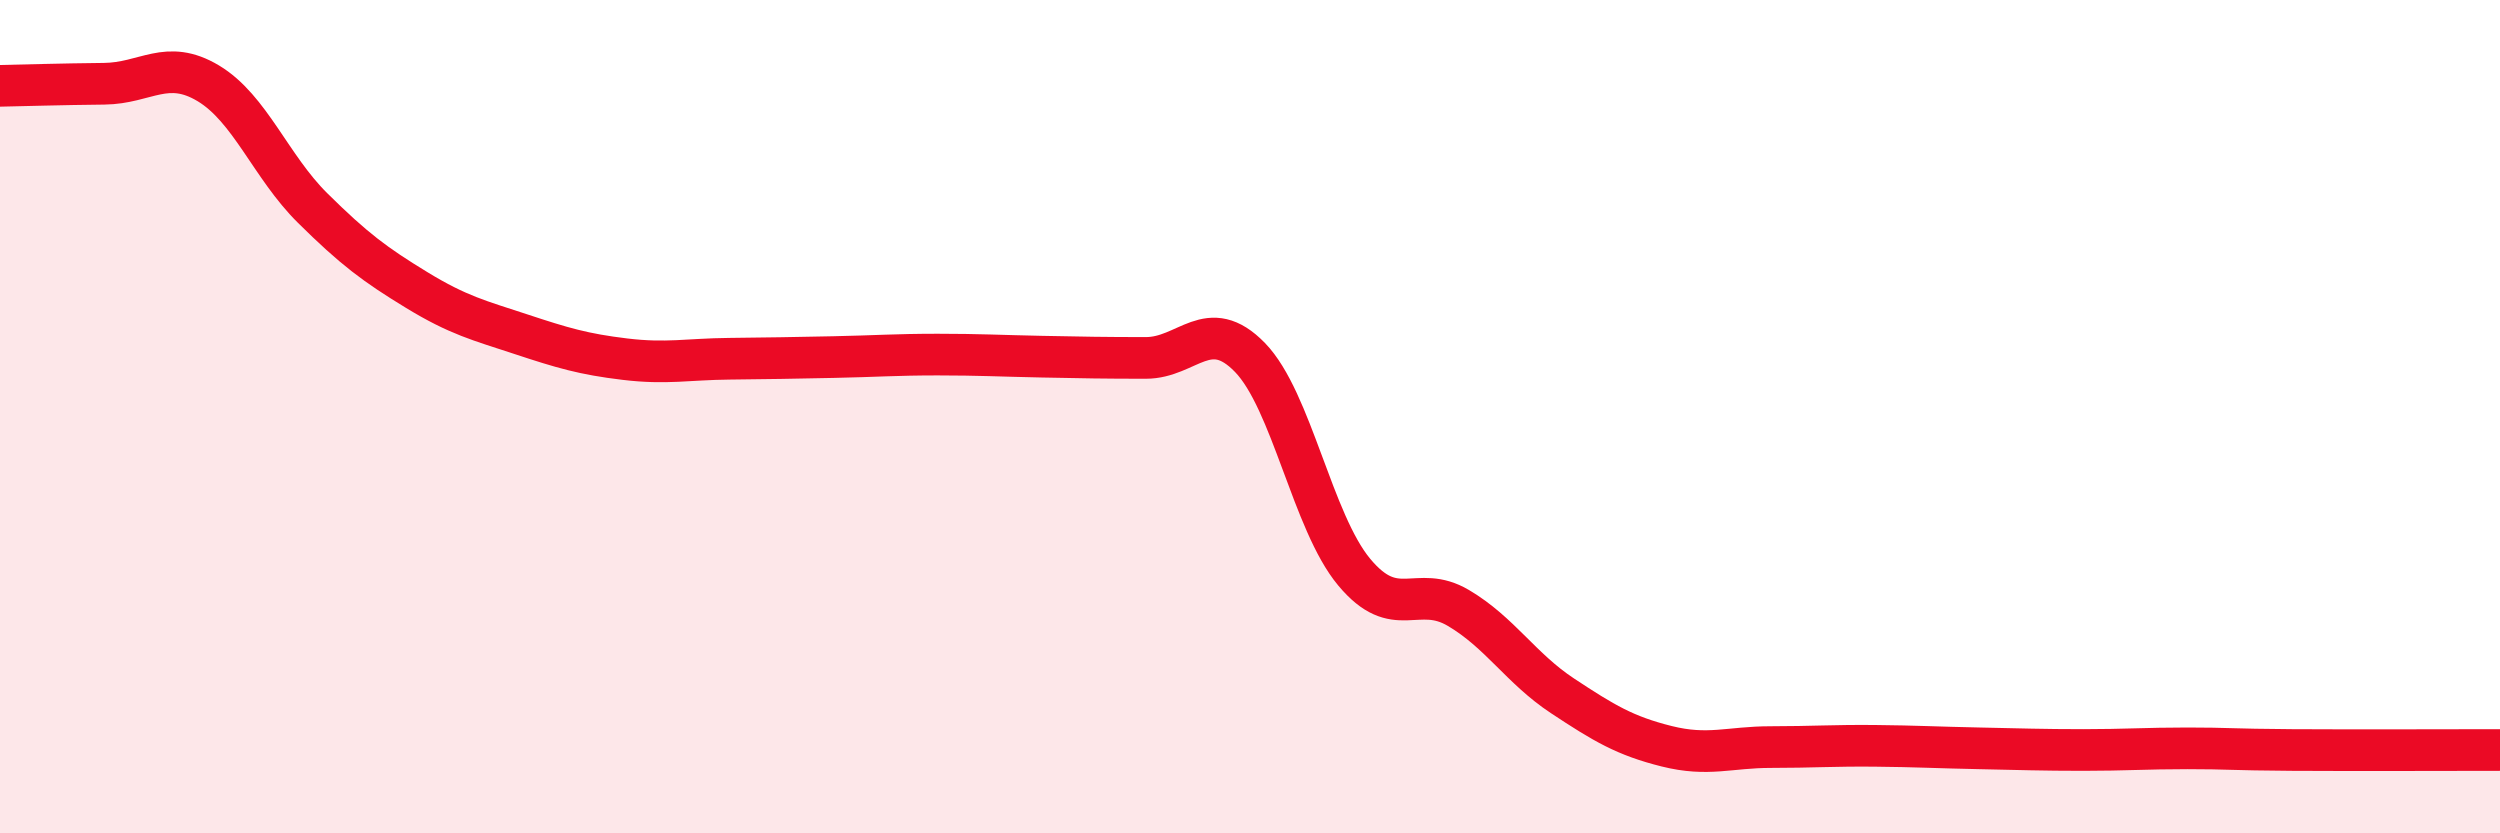
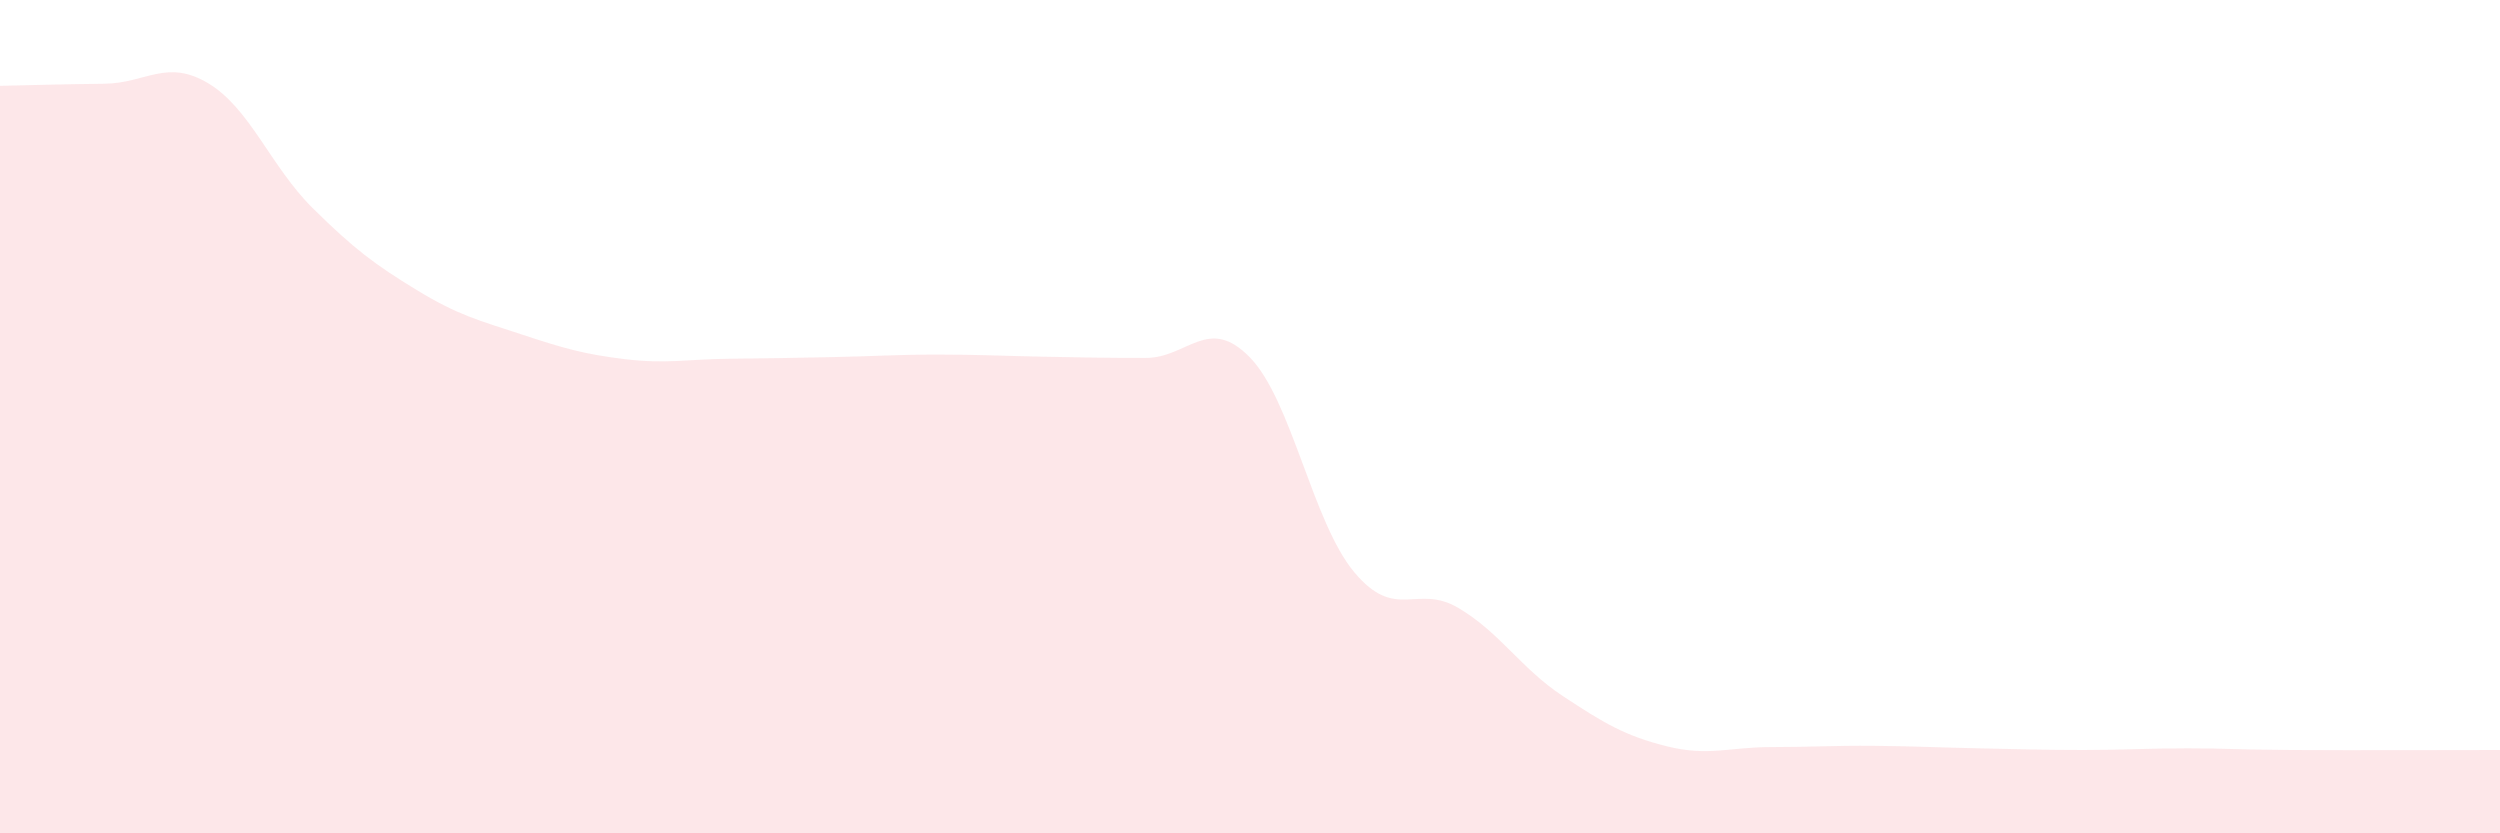
<svg xmlns="http://www.w3.org/2000/svg" width="60" height="20" viewBox="0 0 60 20">
  <path d="M 0,2.06 C 0.5,2.05 1.5,2.02 2.5,2.01 C 3.5,2 4,1.4 5,2 C 6,2.6 6.5,4 7.5,4.99 C 8.5,5.98 9,6.35 10,6.96 C 11,7.57 11.5,7.69 12.5,8.02 C 13.5,8.35 14,8.5 15,8.62 C 16,8.74 16.5,8.62 17.5,8.61 C 18.5,8.6 19,8.59 20,8.57 C 21,8.55 21.5,8.51 22.5,8.51 C 23.5,8.51 24,8.54 25,8.56 C 26,8.58 26.5,8.59 27.5,8.59 C 28.5,8.59 29,7.55 30,8.58 C 31,9.61 31.5,12.53 32.5,13.73 C 33.5,14.93 34,14 35,14.59 C 36,15.18 36.5,16.04 37.5,16.7 C 38.5,17.36 39,17.66 40,17.91 C 41,18.16 41.5,17.93 42.5,17.93 C 43.5,17.93 44,17.89 45,17.9 C 46,17.91 46.5,17.94 47.5,17.96 C 48.5,17.98 49,18 50,18 C 51,18 51.5,17.96 52.5,17.96 C 53.5,17.96 53.5,17.99 55,18 C 56.5,18.01 59,18 60,18L60 20L0 20Z" fill="#EB0A25" opacity="0.1" stroke-linecap="round" stroke-linejoin="round" />
-   <path d="M 0,2.06 C 0.5,2.05 1.5,2.02 2.5,2.01 C 3.5,2 4,1.4 5,2 C 6,2.6 6.5,4 7.5,4.99 C 8.5,5.98 9,6.35 10,6.96 C 11,7.57 11.5,7.69 12.5,8.02 C 13.5,8.35 14,8.5 15,8.62 C 16,8.74 16.5,8.62 17.5,8.61 C 18.5,8.6 19,8.59 20,8.57 C 21,8.55 21.5,8.51 22.5,8.51 C 23.5,8.51 24,8.54 25,8.56 C 26,8.58 26.5,8.59 27.5,8.59 C 28.5,8.59 29,7.55 30,8.58 C 31,9.61 31.5,12.53 32.5,13.73 C 33.5,14.93 34,14 35,14.59 C 36,15.18 36.5,16.04 37.5,16.7 C 38.5,17.36 39,17.66 40,17.91 C 41,18.16 41.5,17.93 42.5,17.93 C 43.5,17.93 44,17.89 45,17.9 C 46,17.91 46.5,17.94 47.5,17.96 C 48.5,17.98 49,18 50,18 C 51,18 51.5,17.96 52.5,17.96 C 53.5,17.96 53.5,17.99 55,18 C 56.5,18.01 59,18 60,18" stroke="#EB0A25" stroke-width="1" fill="none" stroke-linecap="round" stroke-linejoin="round" />
</svg>